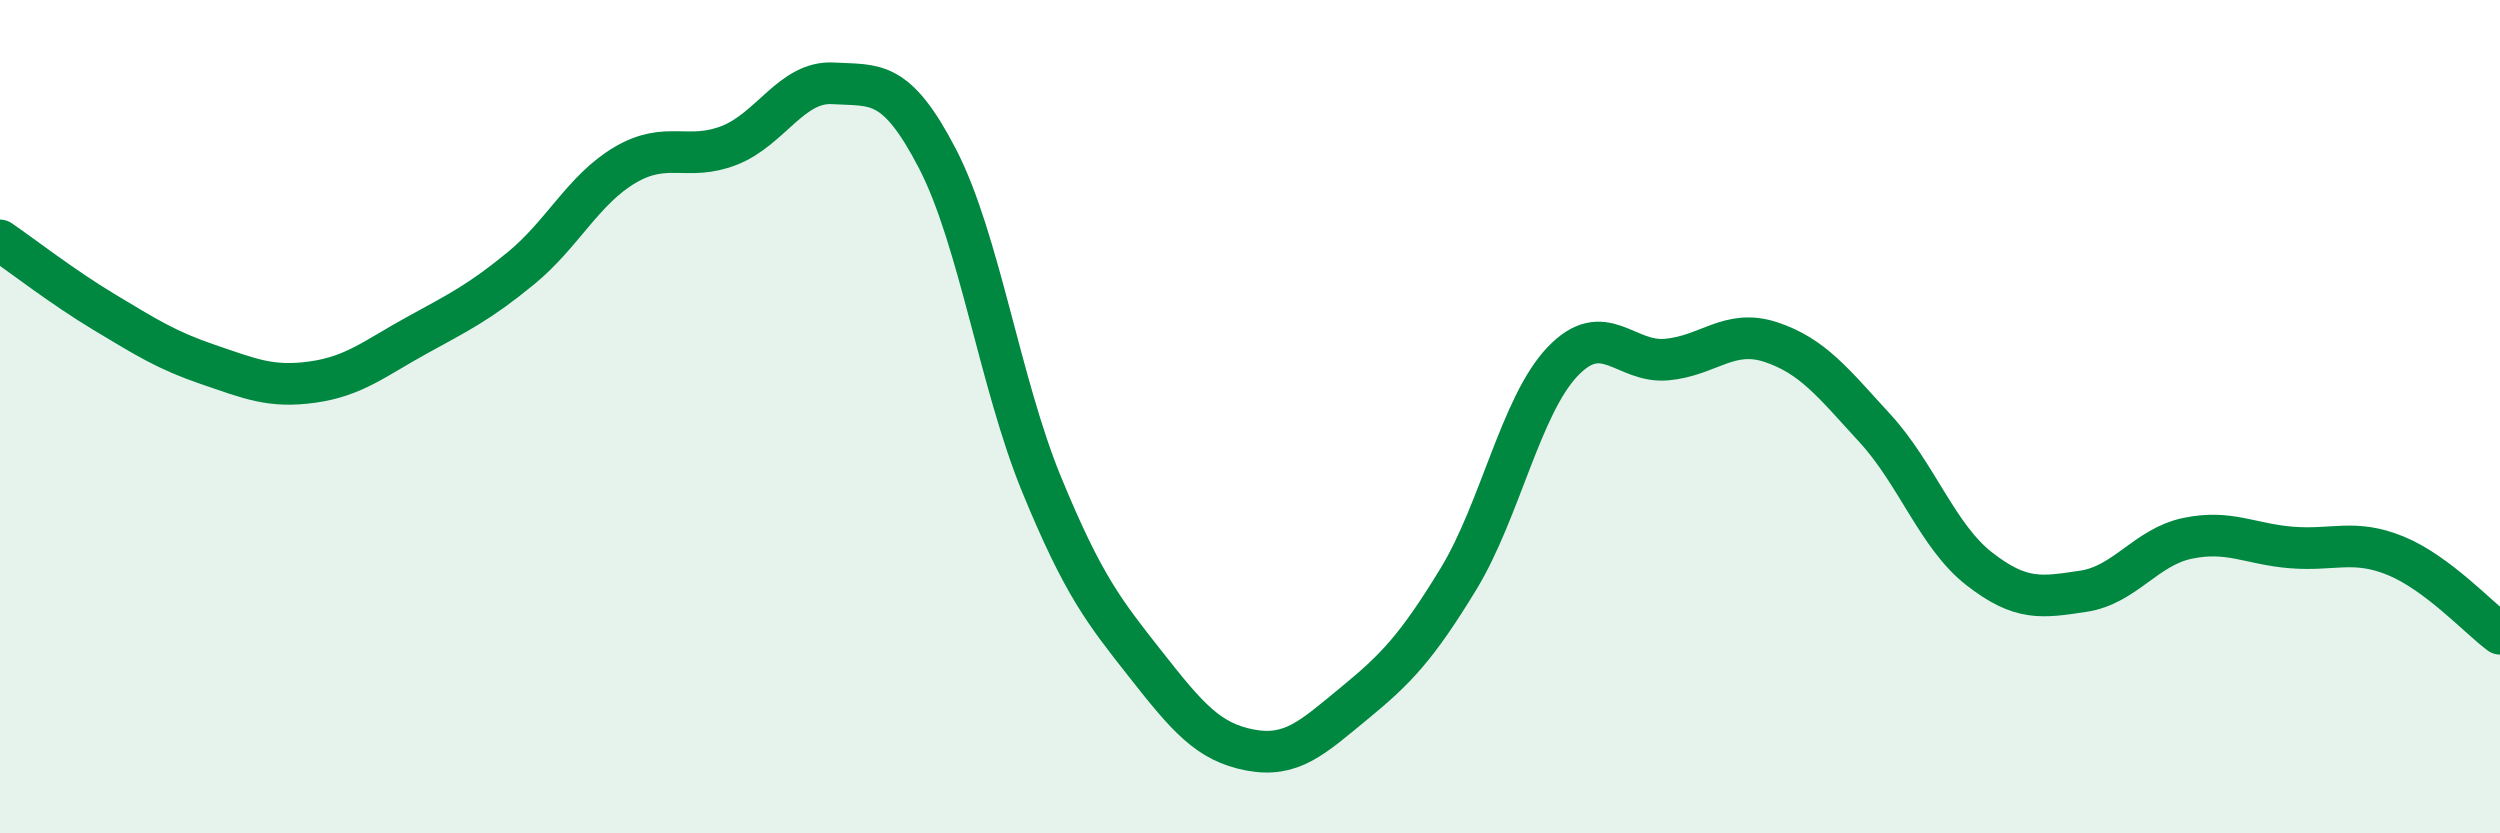
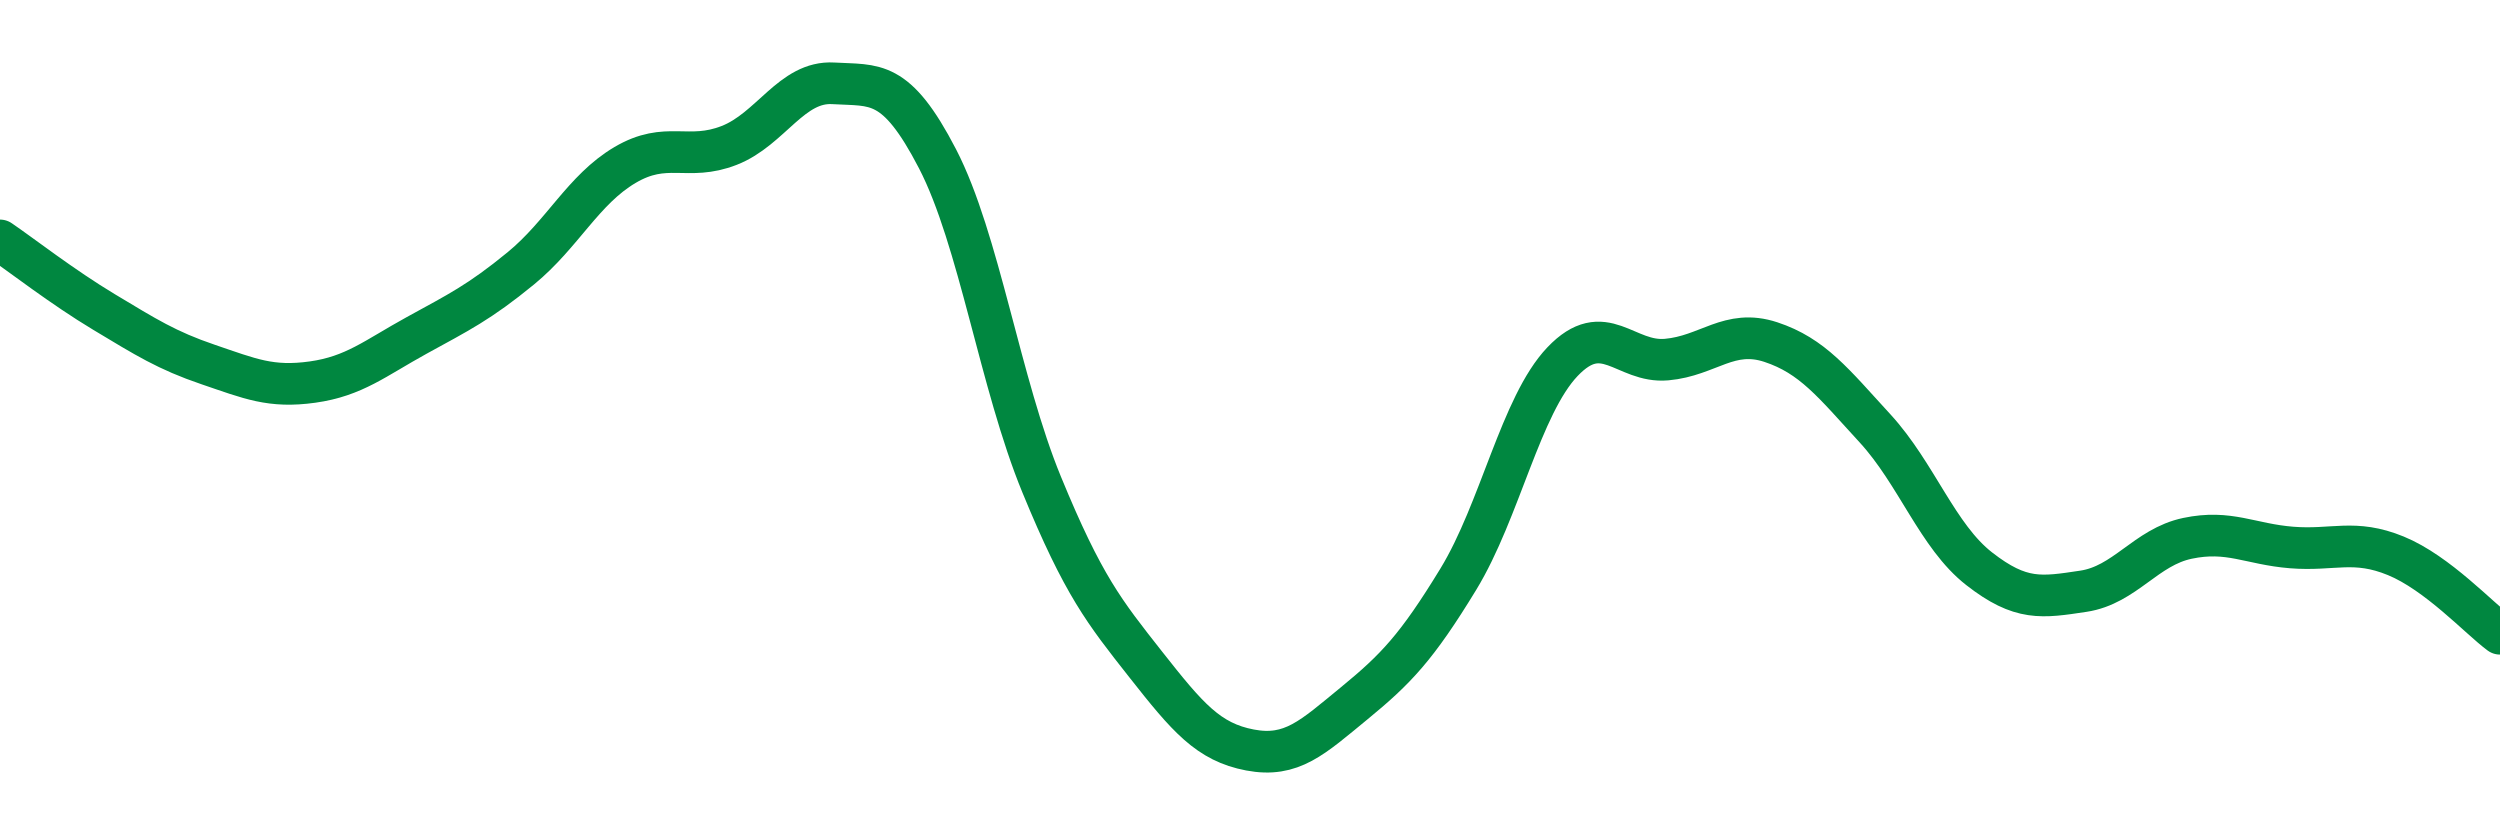
<svg xmlns="http://www.w3.org/2000/svg" width="60" height="20" viewBox="0 0 60 20">
-   <path d="M 0,5.77 C 0.5,6.11 1.5,6.89 2.5,7.49 C 3.5,8.09 4,8.41 5,8.75 C 6,9.09 6.5,9.31 7.5,9.17 C 8.5,9.03 9,8.6 10,8.05 C 11,7.5 11.5,7.26 12.5,6.44 C 13.5,5.62 14,4.55 15,3.96 C 16,3.37 16.5,3.88 17.5,3.49 C 18.5,3.1 19,1.94 20,2 C 21,2.06 21.5,1.88 22.5,3.81 C 23.5,5.74 24,9.2 25,11.63 C 26,14.06 26.5,14.68 27.5,15.95 C 28.5,17.22 29,17.81 30,18 C 31,18.19 31.5,17.7 32.5,16.88 C 33.5,16.06 34,15.54 35,13.9 C 36,12.26 36.5,9.73 37.5,8.68 C 38.5,7.63 39,8.72 40,8.63 C 41,8.54 41.5,7.88 42.5,8.21 C 43.5,8.54 44,9.19 45,10.28 C 46,11.37 46.5,12.87 47.5,13.65 C 48.5,14.43 49,14.34 50,14.19 C 51,14.04 51.5,13.13 52.5,12.92 C 53.5,12.71 54,13.06 55,13.14 C 56,13.22 56.5,12.93 57.5,13.34 C 58.5,13.75 59.5,14.84 60,15.21L60 20L0 20Z" fill="#008740" opacity="0.1" stroke-linecap="round" stroke-linejoin="round" />
  <path d="M 0,5.77 C 0.5,6.11 1.5,6.89 2.5,7.49 C 3.5,8.09 4,8.41 5,8.75 C 6,9.09 6.5,9.31 7.5,9.17 C 8.5,9.03 9,8.6 10,8.05 C 11,7.5 11.5,7.26 12.5,6.44 C 13.5,5.62 14,4.55 15,3.96 C 16,3.37 16.5,3.88 17.5,3.49 C 18.5,3.1 19,1.94 20,2 C 21,2.06 21.5,1.88 22.5,3.81 C 23.5,5.74 24,9.2 25,11.63 C 26,14.06 26.5,14.68 27.5,15.95 C 28.5,17.22 29,17.81 30,18 C 31,18.19 31.5,17.7 32.5,16.88 C 33.5,16.06 34,15.54 35,13.9 C 36,12.26 36.5,9.73 37.5,8.68 C 38.5,7.63 39,8.72 40,8.63 C 41,8.54 41.5,7.88 42.5,8.21 C 43.5,8.54 44,9.19 45,10.28 C 46,11.37 46.5,12.87 47.5,13.65 C 48.5,14.43 49,14.34 50,14.19 C 51,14.04 51.5,13.13 52.5,12.92 C 53.5,12.71 54,13.06 55,13.14 C 56,13.22 56.5,12.93 57.5,13.34 C 58.5,13.75 59.5,14.84 60,15.21" stroke="#008740" stroke-width="1" fill="none" stroke-linecap="round" stroke-linejoin="round" />
</svg>